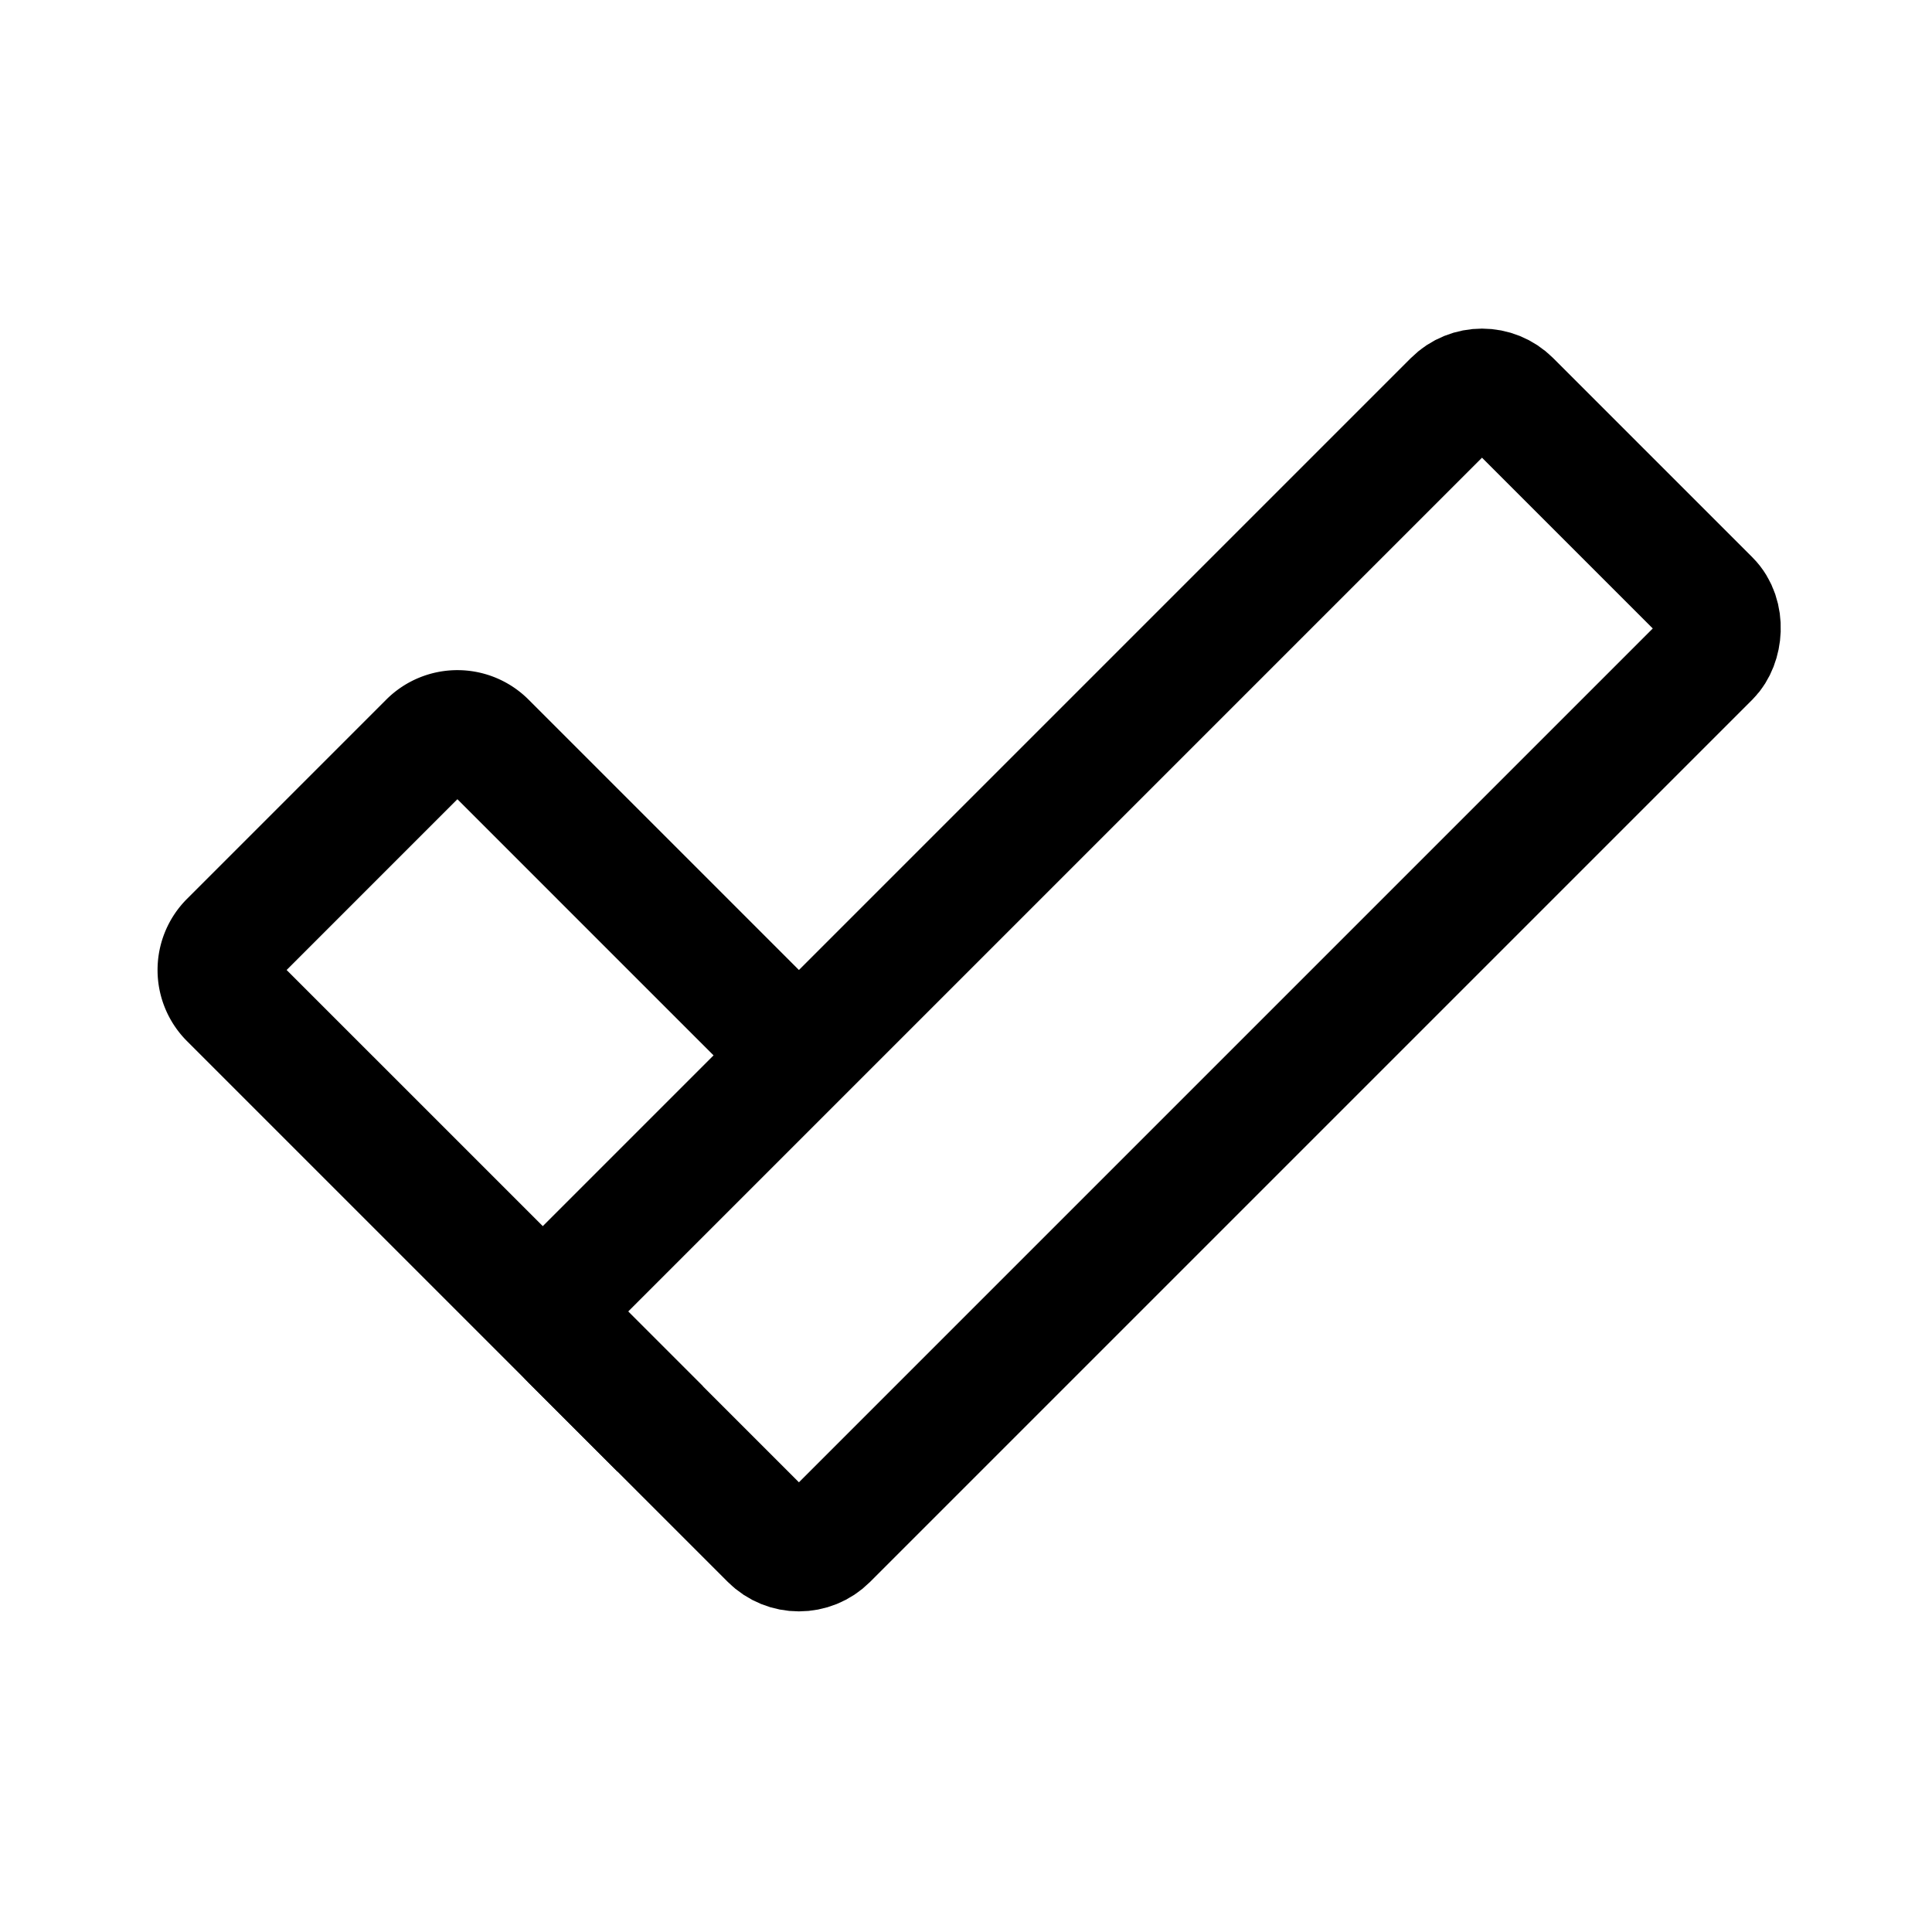
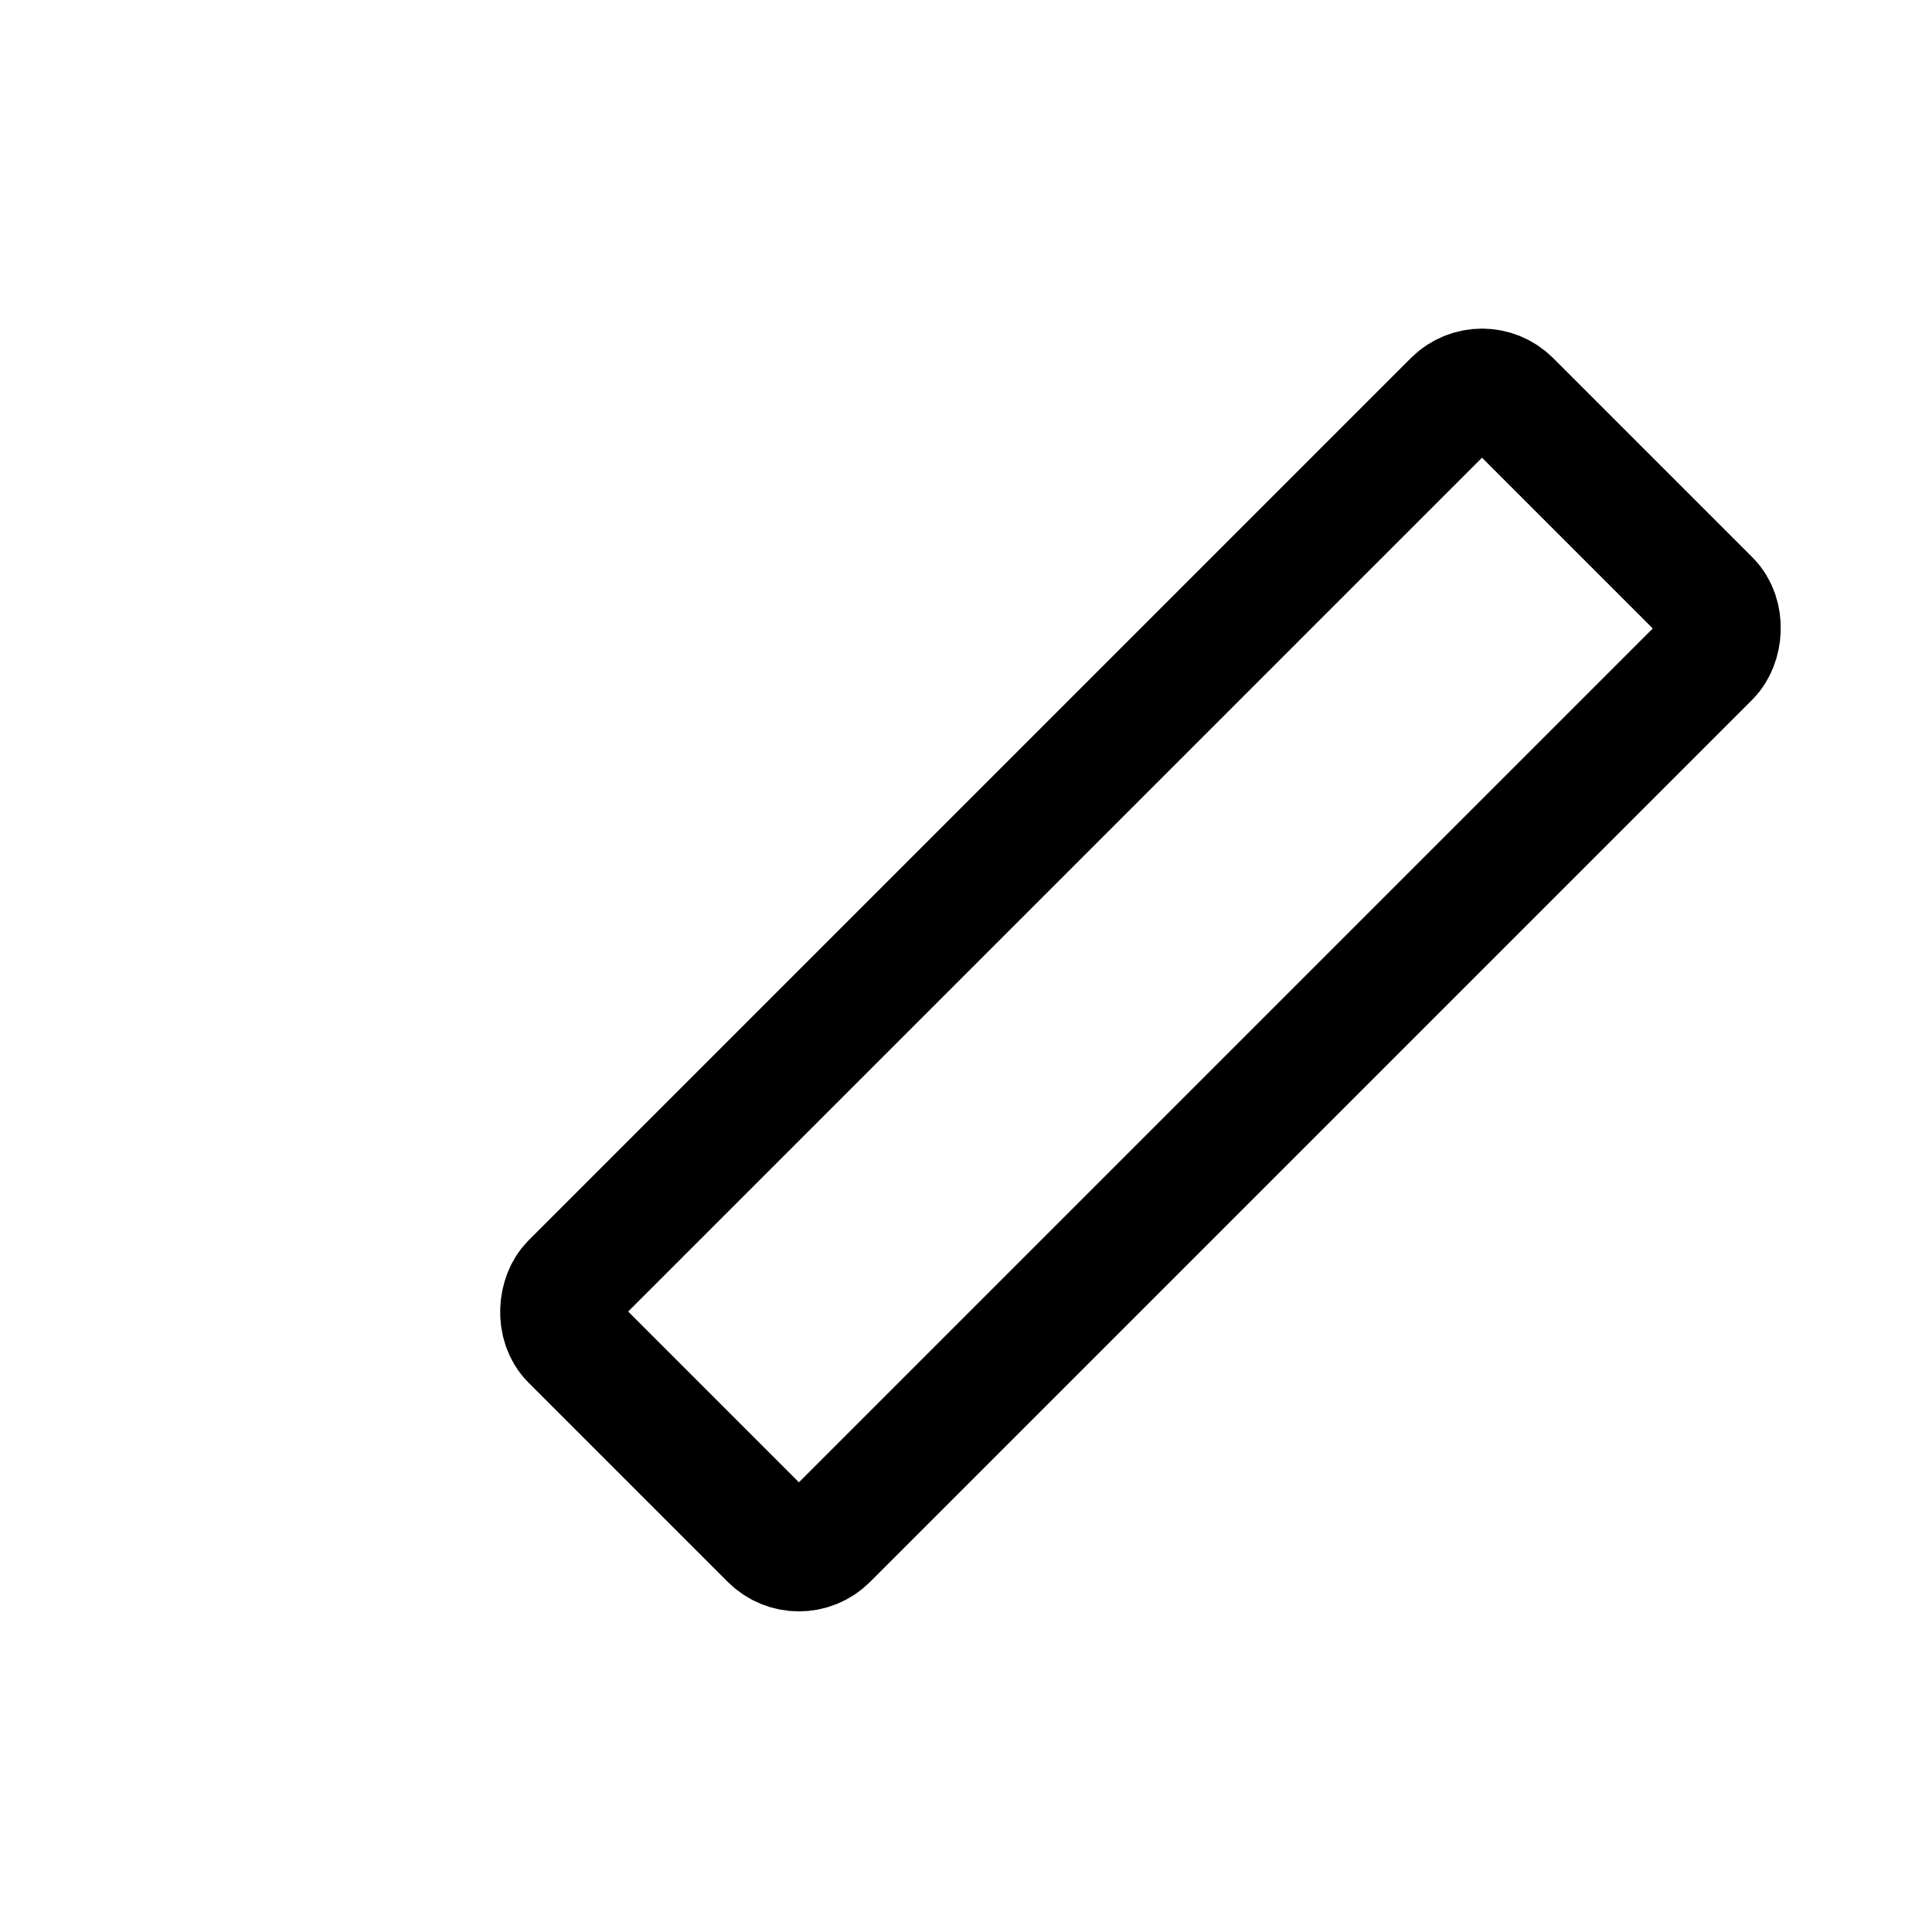
<svg xmlns="http://www.w3.org/2000/svg" width="800px" height="800px" viewBox="0 0 192 192" fill="none">
-   <path stroke="#000000" stroke-width="12" d="M80 105.485 48.284 73.769a4 4 0 0 0-5.657 0l-19.799 19.8a4 4 0 0 0 0 5.656L65.603 142" />
  <rect width="36" height="132" x="147.279" y="37" stroke="#000000" stroke-linejoin="round" stroke-width="12" rx="4" transform="rotate(45 147.279 37)" />
</svg>